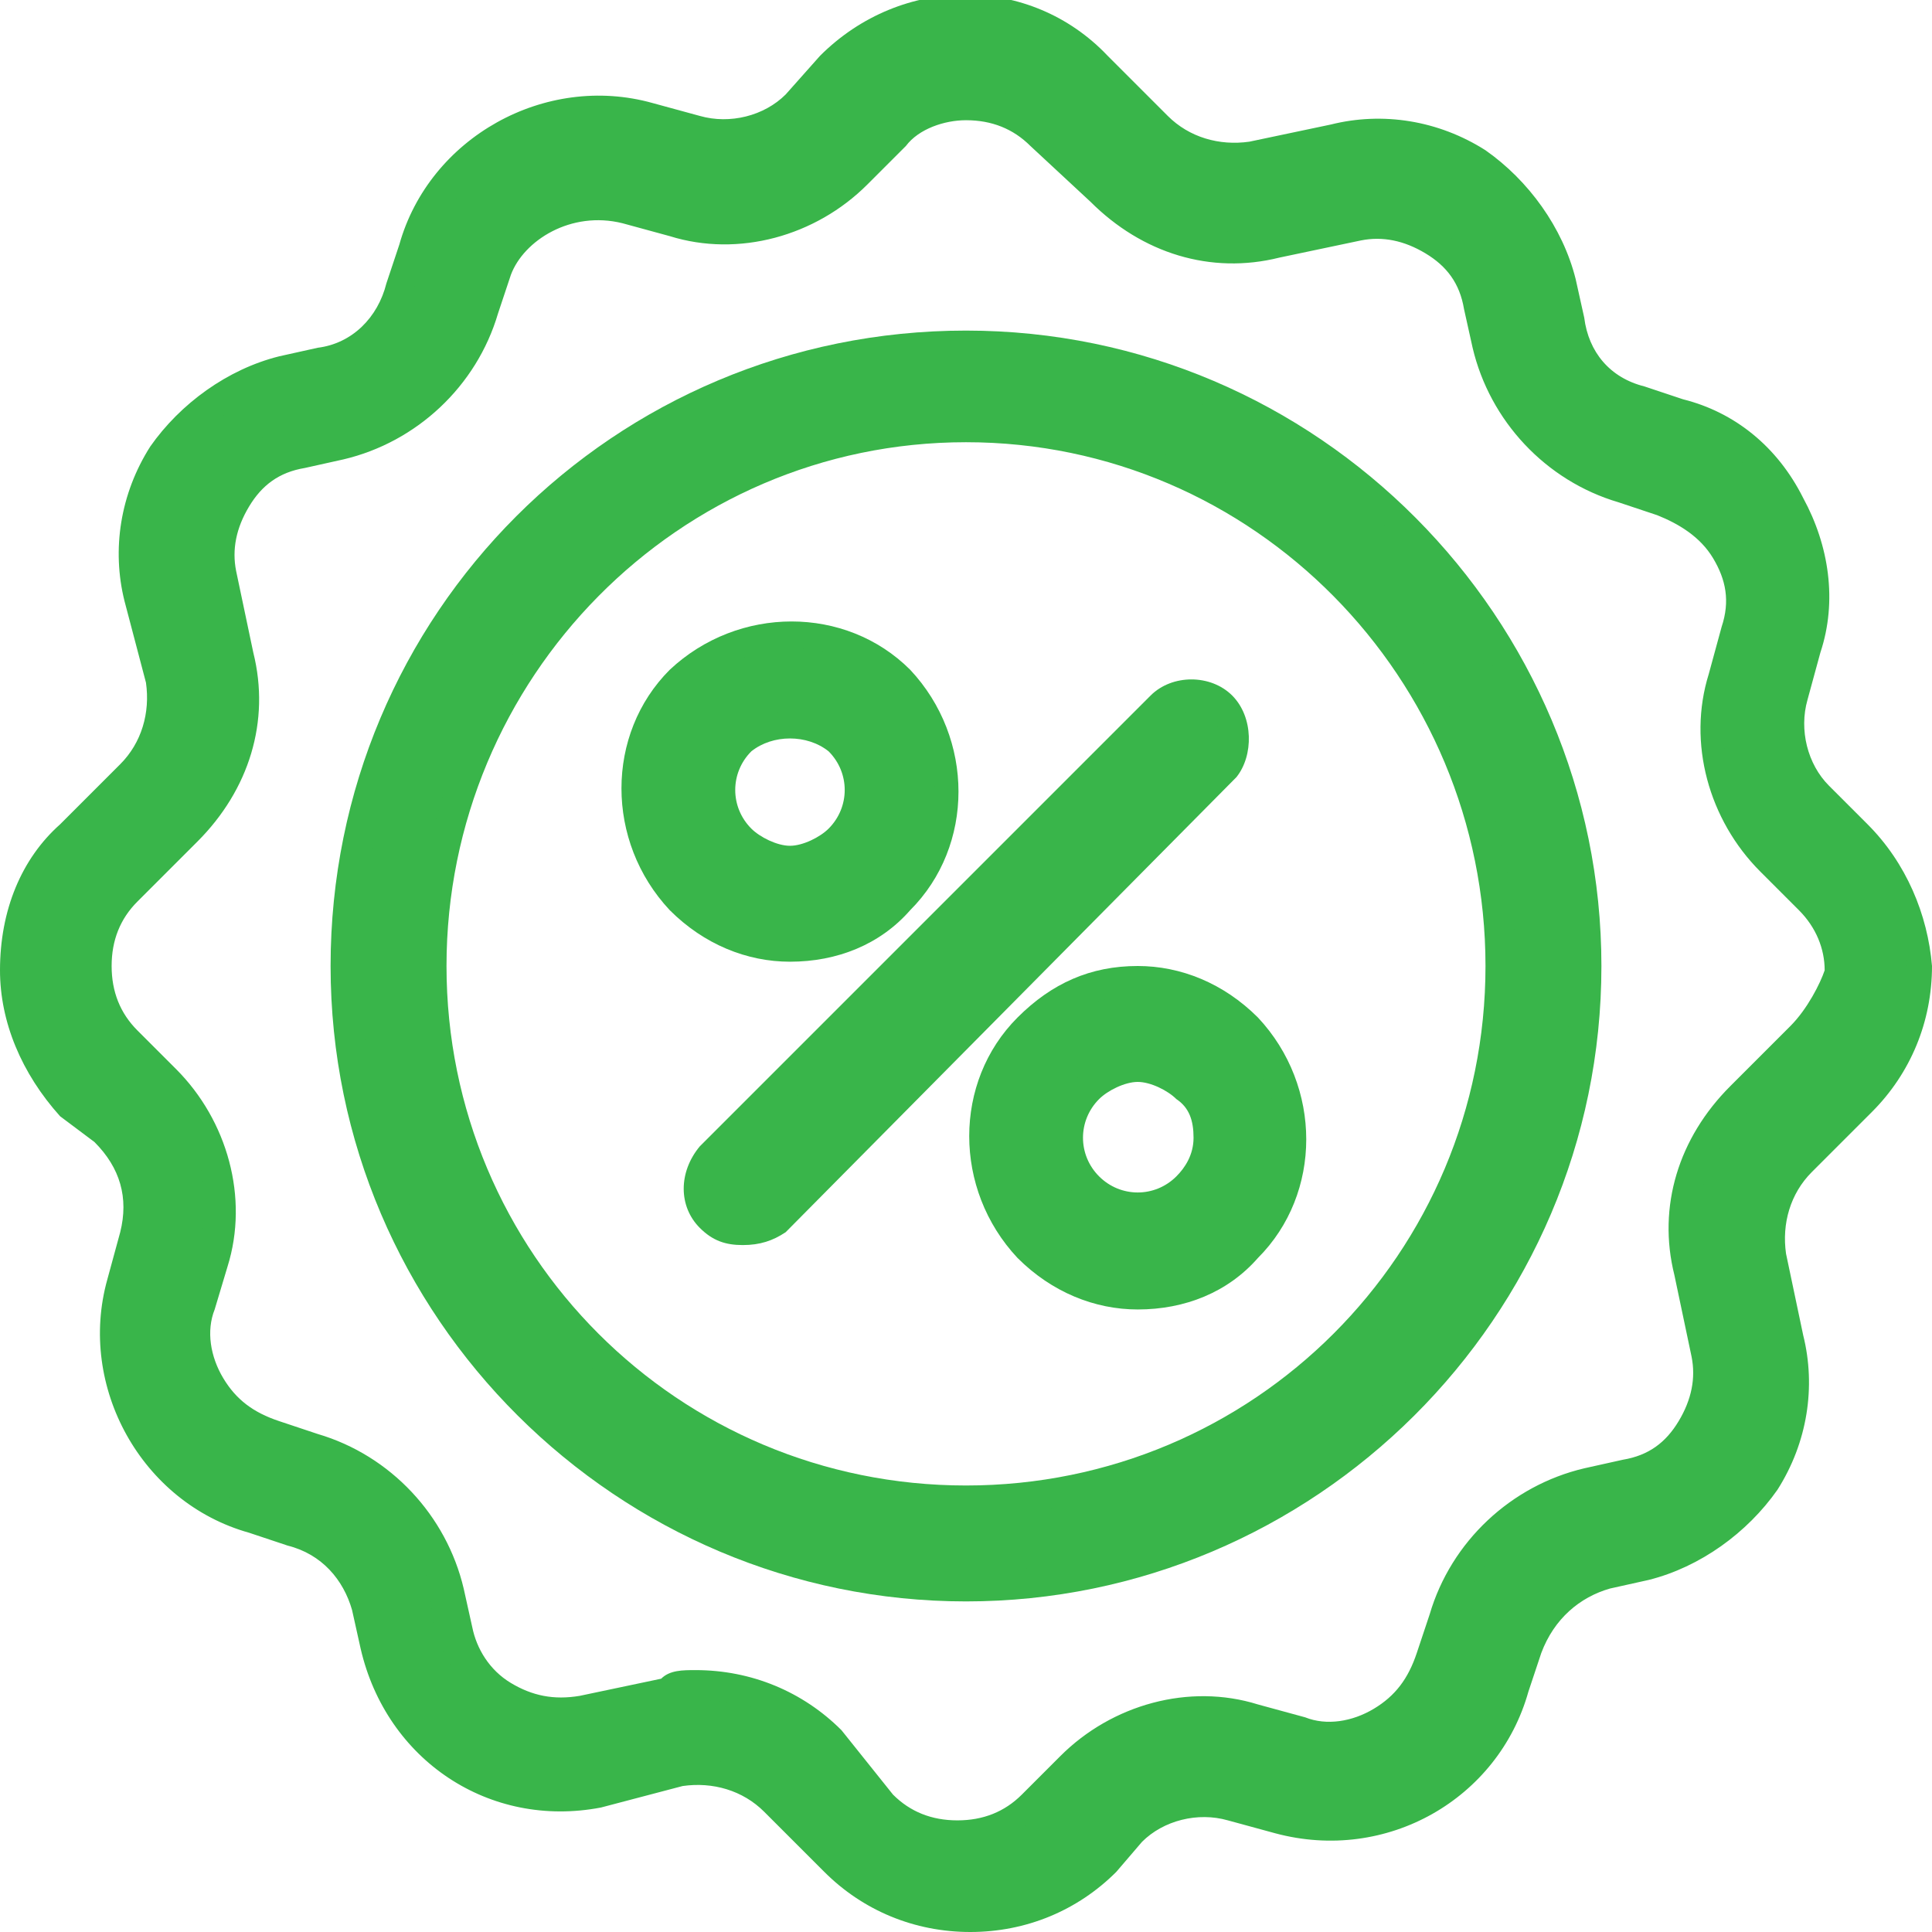
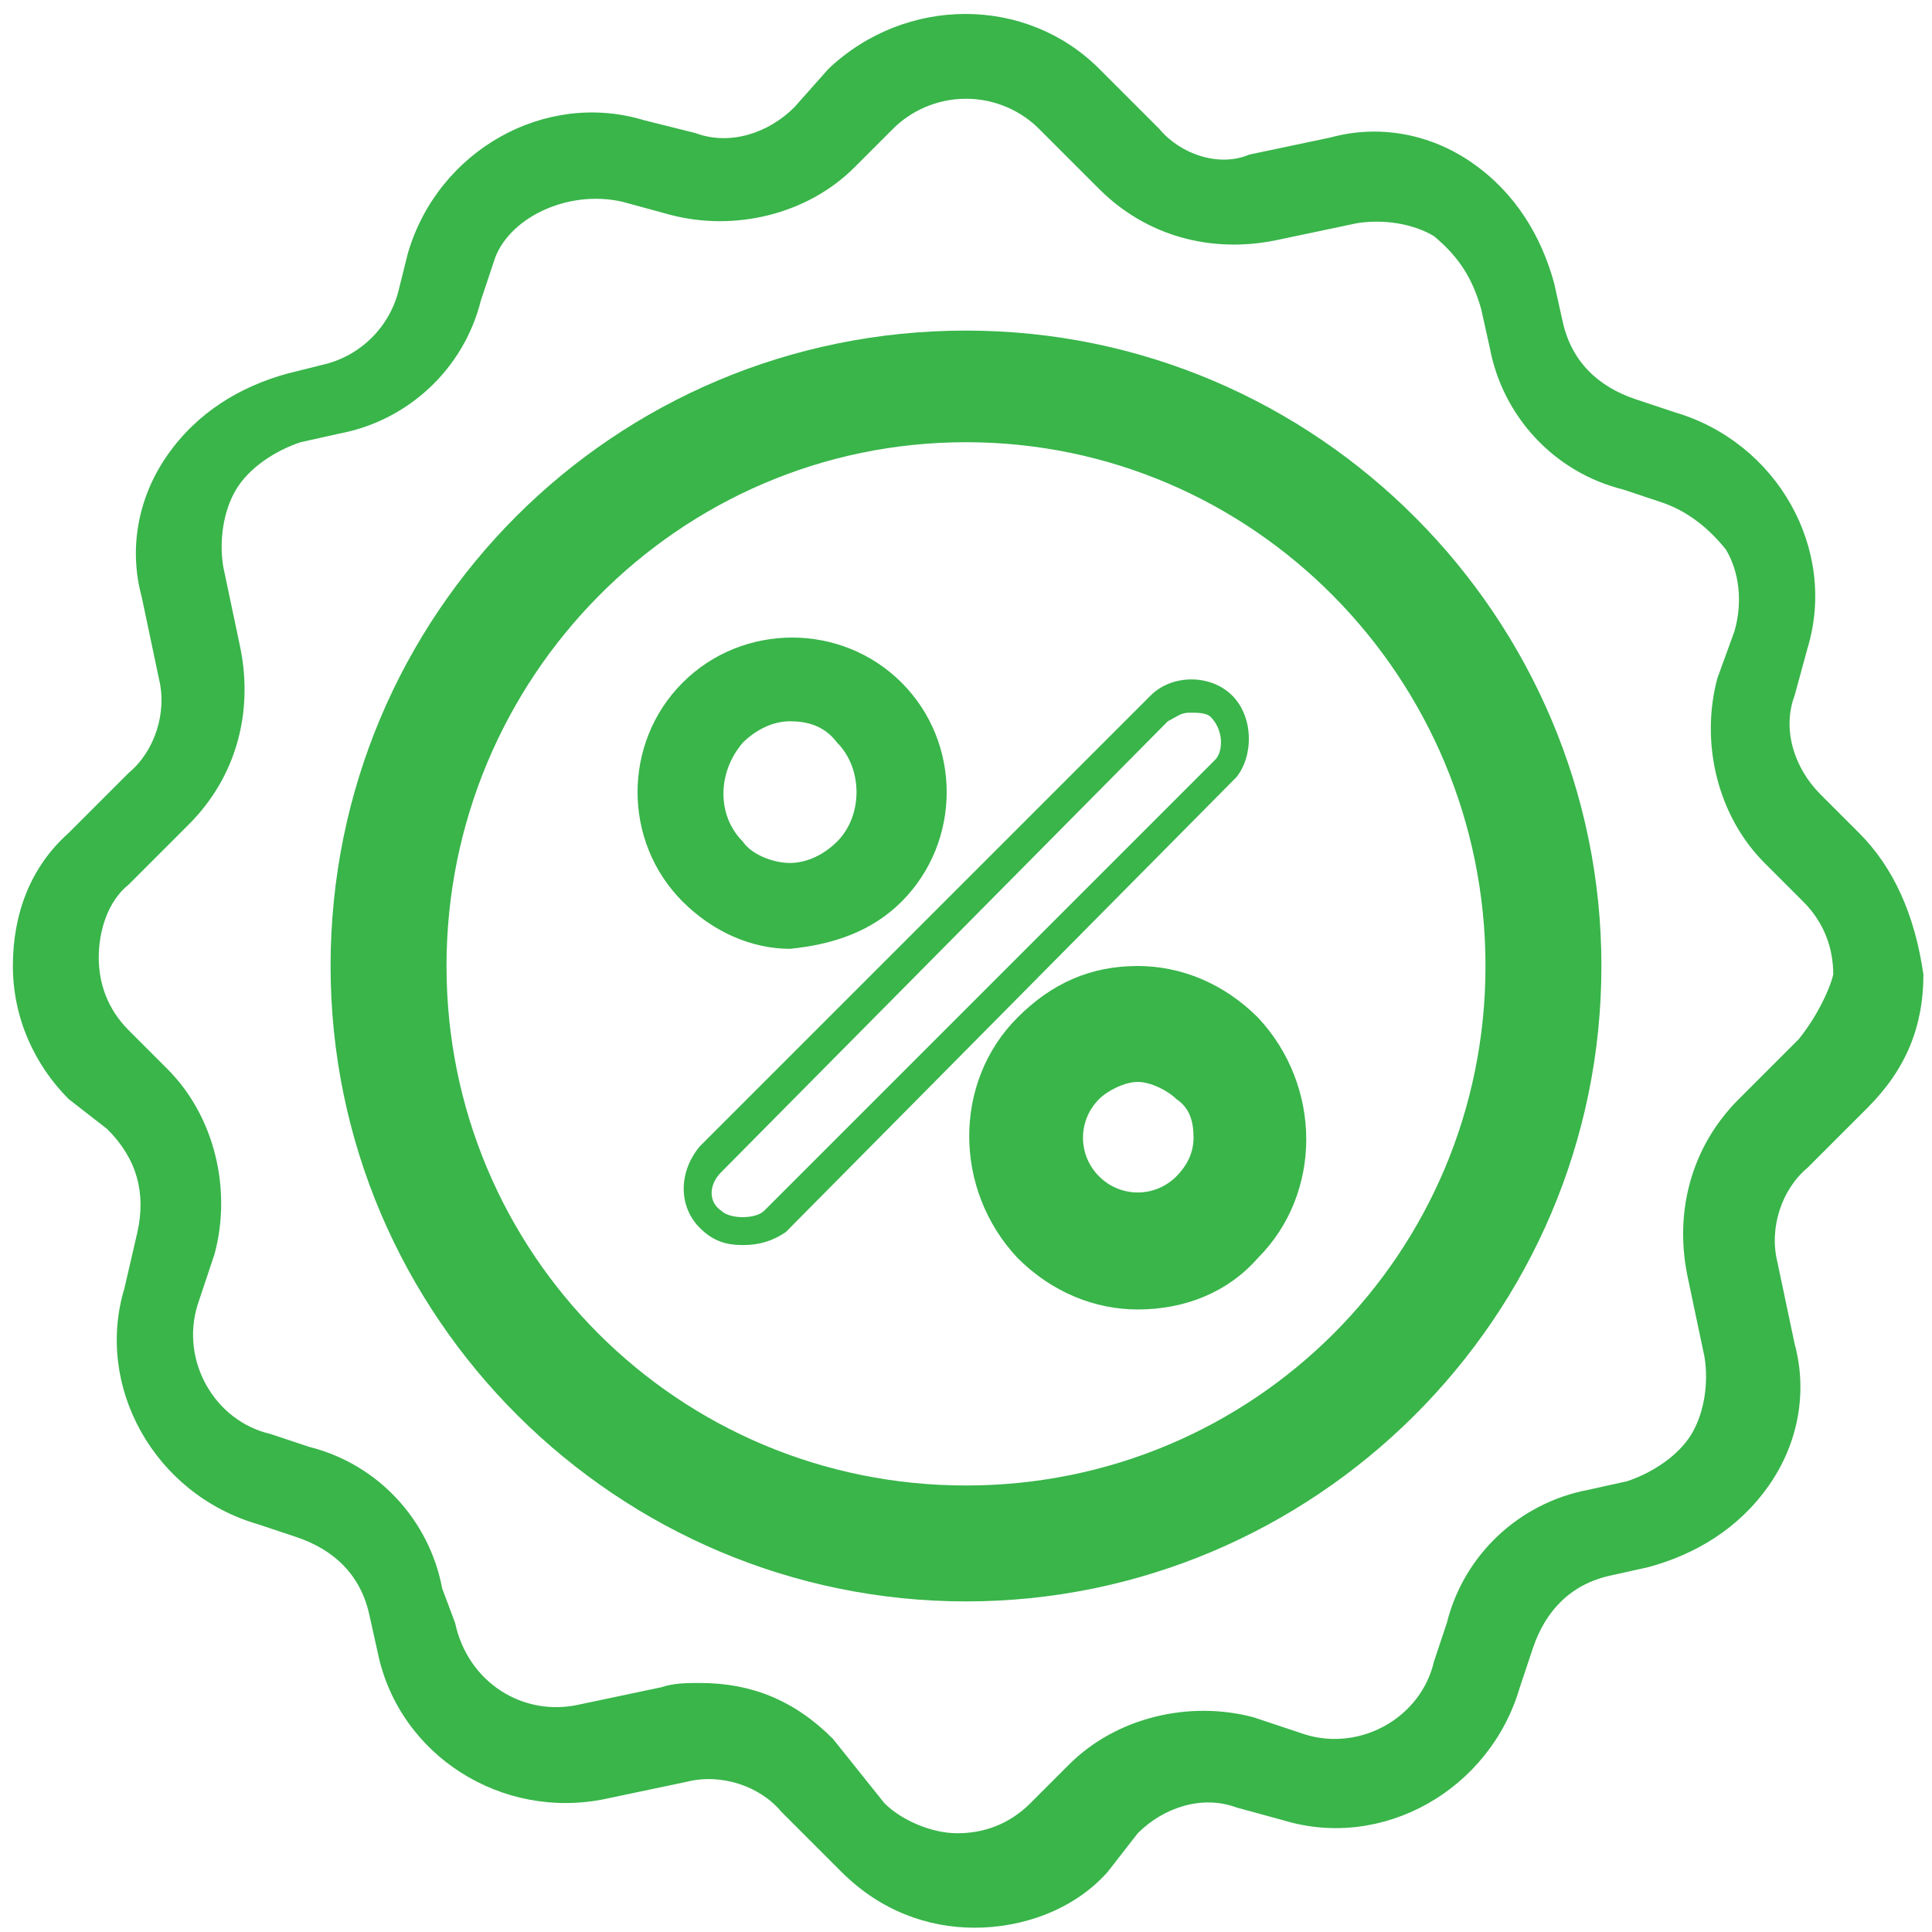
<svg xmlns="http://www.w3.org/2000/svg" version="1.1" id="katman_1" x="0px" y="0px" viewBox="0 0 45 45" style="enable-background:new 0 0 45 45;" xml:space="preserve">
  <style type="text/css">
	.st0{fill:#39B54A;}
</style>
  <g>
    <g>
      <path class="st0" d="M43.3,19.4l-0.9-0.9c-0.6-0.6-0.9-1.5-0.6-2.3l0.3-1.1c0.7-2.3-0.7-4.8-3.1-5.5l-0.9-0.3    c-0.9-0.3-1.5-0.9-1.7-1.8l-0.2-0.9c-0.3-1.1-0.9-2.1-1.9-2.8c-1-0.7-2.2-0.9-3.3-0.6l-1.9,0.4C28.4,3.9,27.5,3.6,27,3l-1.4-1.4    c-1.7-1.7-4.5-1.7-6.3,0l-0.8,0.9c-0.6,0.6-1.5,0.9-2.3,0.6L15,2.8c-2.3-0.7-4.8,0.7-5.5,3.1L9.3,6.7C9.1,7.6,8.4,8.3,7.5,8.5    L6.7,8.7c-1.1,0.3-2.1,0.9-2.8,1.9S3,12.8,3.3,13.9l0.4,1.9c0.2,0.8-0.1,1.7-0.7,2.2l-1.4,1.4c-0.9,0.8-1.3,1.9-1.3,3.1    s0.5,2.3,1.3,3.1l0.9,0.7c0.7,0.7,0.9,1.5,0.7,2.4L2.9,30c-0.7,2.3,0.7,4.8,3.1,5.5l0.9,0.3c0.9,0.3,1.5,0.9,1.7,1.8l0.2,0.9    c0.5,2.4,2.9,3.9,5.3,3.4l1.9-0.4c0.8-0.2,1.7,0.1,2.2,0.7l1.4,1.4c0.9,0.9,2,1.3,3.1,1.3s2.3-0.4,3.1-1.3l0.7-0.9    c0.6-0.6,1.5-0.9,2.3-0.6l1.1,0.3c2.3,0.7,4.8-0.7,5.5-3.1l0.3-0.9c0.3-0.9,0.9-1.5,1.8-1.7l0.9-0.2c1.1-0.3,2.1-0.9,2.8-1.9    c0.7-1,0.9-2.2,0.6-3.3l-0.4-1.9c-0.2-0.8,0.1-1.7,0.7-2.2l1.4-1.4c0.9-0.9,1.3-1.9,1.3-3.1C44.6,21.3,44.1,20.2,43.3,19.4    L43.3,19.4z M41.9,24.2l-1.4,1.4c-1.1,1.1-1.5,2.6-1.2,4.1l0.4,1.9c0.1,0.6,0,1.3-0.3,1.8s-0.9,0.9-1.5,1.1l-0.9,0.2    c-1.6,0.3-2.9,1.5-3.3,3.1l-0.3,0.9c-0.3,1.3-1.7,2.1-3,1.7L29.2,40c-1.5-0.4-3.2,0-4.3,1.1L24,42c-0.5,0.5-1.1,0.7-1.7,0.7    S21,42.4,20.6,42l-1.2-1.5c-0.9-0.9-1.9-1.3-3.1-1.3c-0.3,0-0.6,0-0.9,0.1l-1.9,0.4c-1.3,0.3-2.6-0.5-2.9-1.9L10.3,37    c-0.3-1.6-1.5-2.9-3.1-3.3l-0.9-0.3c-1.3-0.3-2.1-1.7-1.7-3L5,29.2c0.4-1.5,0-3.2-1.1-4.3L3,24c-0.5-0.5-0.7-1.1-0.7-1.7    S2.5,21,3,20.6l1.4-1.4c1.1-1.1,1.5-2.6,1.2-4.1l-0.4-1.9c-0.1-0.6,0-1.3,0.3-1.8c0.3-0.5,0.9-0.9,1.5-1.1l0.9-0.2    c1.6-0.3,2.9-1.5,3.3-3.1l0.3-0.9c0.3-1,1.7-1.7,3-1.4l1.1,0.3c1.5,0.4,3.2,0,4.3-1.1l0.9-0.9c0.4-0.4,1-0.7,1.7-0.7    c0.7,0,1.3,0.3,1.7,0.7l1.4,1.4c1.1,1.1,2.6,1.5,4.1,1.2l1.9-0.4c0.6-0.1,1.3,0,1.8,0.3C34,6,34.3,6.5,34.5,7.2l0.2,0.9    c0.3,1.6,1.5,2.9,3.1,3.3l0.9,0.3c0.6,0.2,1.1,0.6,1.5,1.1c0.3,0.5,0.4,1.2,0.2,1.9L40,15.8c-0.4,1.5,0,3.2,1.1,4.3L42,21    c0.5,0.5,0.7,1.1,0.7,1.7C42.6,23.1,42.3,23.7,41.9,24.2L41.9,24.2z" />
-       <path class="st0" d="M22.6,45c-1.3,0-2.5-0.5-3.4-1.4l-1.4-1.4c-0.5-0.5-1.2-0.7-1.9-0.6L14,42.1C11.4,42.6,9,41,8.4,38.4    l-0.2-0.9C8,36.8,7.5,36.2,6.7,36l-0.9-0.3c-2.5-0.7-4-3.4-3.3-5.9l0.3-1.1c0.2-0.8,0-1.5-0.6-2.1L1.4,26C0.5,25,0,23.8,0,22.6    c0-1.4,0.5-2.6,1.4-3.4l1.4-1.4c0.5-0.5,0.7-1.2,0.6-1.9L2.9,14c-0.3-1.2-0.1-2.5,0.6-3.6c0.7-1,1.8-1.8,3-2.1l0.9-0.2    C8.2,8,8.8,7.4,9,6.6l0.3-0.9c0.7-2.5,3.4-4,5.9-3.3l1.1,0.3c0.7,0.2,1.5,0,2-0.5l0.8-0.9c1.9-1.9,4.9-1.9,6.7,0l1.4,1.4    c0.5,0.5,1.2,0.7,1.9,0.6L31,2.9c1.2-0.3,2.5-0.1,3.6,0.6c1,0.7,1.8,1.8,2.1,3l0.2,0.9C37,8.2,37.5,8.8,38.3,9l0.9,0.3    c1.2,0.3,2.2,1.1,2.8,2.3c0.6,1.1,0.8,2.4,0.4,3.6l-0.3,1.1c-0.2,0.7,0,1.5,0.5,2l0.9,0.9c0.9,0.9,1.4,2.1,1.5,3.3    c0,1.3-0.5,2.5-1.4,3.4l-1.4,1.4c-0.5,0.5-0.7,1.2-0.6,1.9l0.4,1.9c0.3,1.2,0.1,2.5-0.6,3.6c-0.7,1-1.8,1.8-3,2.1l-0.9,0.2    c-0.7,0.2-1.3,0.7-1.6,1.5l-0.3,0.9c-0.7,2.5-3.3,4-5.9,3.3l-1.1-0.3c-0.7-0.2-1.5,0-2,0.5L26,43.6C25.1,44.5,23.9,45,22.6,45z     M16.4,41c0.7,0,1.4,0.3,1.9,0.8l1.4,1.4c0.8,0.8,1.8,1.2,2.9,1.2s2.1-0.4,2.9-1.2l0.7-0.9c0.7-0.7,1.8-1,2.7-0.7l1.1,0.3    c2.2,0.6,4.4-0.7,5-2.8l0.3-0.9c0.3-1,1.1-1.7,2-2l0.9-0.2c1.1-0.3,2-0.9,2.6-1.8c0.6-0.9,0.8-2,0.6-3.1L41,29.2    c-0.2-0.9,0.1-1.9,0.8-2.5l1.4-1.4c0.8-0.8,1.2-1.7,1.2-2.9c-0.1-1-0.5-2.1-1.3-2.8l-0.9-0.9c-0.7-0.7-1-1.8-0.7-2.7l0.3-1.1    c0.6-2.2-0.7-4.4-2.8-5l-0.9-0.3c-1-0.3-1.7-1.1-2-2L36,6.7c-0.3-1.1-0.9-2-1.8-2.6c-0.9-0.6-2-0.8-3.1-0.6L29.2,4    c-0.9,0.2-1.9-0.1-2.5-0.8l-1.4-1.4c-1.6-1.6-4.2-1.6-5.8,0l-0.8,0.9c-0.7,0.7-1.8,1-2.7,0.7L15,3.1c-2.2-0.6-4.4,0.7-5,2.8    L9.6,6.8c-0.3,1-1.1,1.7-2,2L6.7,9c-1.1,0.3-2,0.9-2.6,1.8c-0.6,0.9-0.8,2-0.6,3.1L4,15.8c0.2,0.9-0.1,1.9-0.8,2.5l-1.4,1.4    c-0.8,0.7-1.2,1.7-1.2,2.9c0,1.1,0.4,2.1,1.2,2.9l0.9,0.7c0.8,0.7,1,1.7,0.8,2.7l-0.3,1.2c-0.3,1-0.2,2.1,0.4,3.1    c0.5,1,1.4,1.7,2.5,1.9l0.9,0.3c1,0.3,1.7,1.1,2,2L9,38.3c0.5,2.2,2.6,3.6,4.9,3.1l1.9-0.4C16,41,16.2,41,16.4,41z M22.3,43    c-0.7,0-1.4-0.3-2-0.8l-1.2-1.5c-0.8-0.8-1.7-1.1-2.9-1.1c-0.3,0-0.6,0-0.9,0.1L13.4,40c-0.7,0.2-1.5,0-2.1-0.4    c-0.6-0.4-1-1-1.2-1.7L10,37c-0.3-1.5-1.4-2.7-2.9-3.1l-0.9-0.3c-0.7-0.2-1.3-0.7-1.7-1.3c-0.4-0.6-0.4-1.4-0.2-2.1l0.3-1.1    c0.4-1.4,0-3-1-4l-0.9-0.9c-0.5-0.5-0.8-1.2-0.8-2c0-0.7,0.3-1.4,0.8-2l1.4-1.4c1-1,1.4-2.4,1.1-3.8l-0.4-1.9    c-0.1-0.7,0-1.4,0.4-2c0.4-0.6,1-1.1,1.7-1.2l0.9-0.2c1.5-0.3,2.7-1.4,3.1-2.9L11.2,6c0.4-1.2,2-2,3.4-1.6l1.1,0.3    c1.4,0.4,3,0,4-1l0.9-0.9c0.5-0.5,1.2-0.8,1.9-0.8c0.7,0,1.4,0.3,2,0.8l1.4,1.4c1,1,2.4,1.4,3.8,1.1L31.6,5c0.7-0.1,1.4,0,2,0.4    c0.6,0.4,1.1,1,1.2,1.7L35,8c0.3,1.5,1.4,2.7,2.9,3.1l0.9,0.3c0.7,0.2,1.3,0.7,1.6,1.3c0.4,0.6,0.5,1.4,0.2,2.1l-0.3,1.1    c-0.4,1.4,0,3,1,4l0.9,0.9c0.5,0.5,0.8,1.2,0.8,2l0,0.1c-0.2,0.5-0.5,1.1-0.9,1.6l0,0l-1.4,1.4c-1,1-1.4,2.4-1.1,3.8l0.4,1.9    c0.1,0.7,0,1.4-0.4,2c-0.4,0.6-1,1.1-1.7,1.2L37,35c-1.5,0.3-2.7,1.4-3.1,2.9l-0.3,0.9c-0.2,0.7-0.7,1.3-1.3,1.7    c-0.6,0.4-1.4,0.4-2.1,0.2l-1.1-0.3c-1.4-0.4-3,0-4,1l-0.9,0.9C23.7,42.7,23,43,22.3,43z M16.2,38.9c1.3,0,2.5,0.5,3.4,1.4    l1.2,1.5c0.4,0.4,0.9,0.6,1.5,0.6c0.6,0,1.1-0.2,1.5-0.6l0.9-0.9c1.2-1.2,3-1.7,4.6-1.2l1.1,0.3c0.5,0.2,1.1,0.1,1.6-0.2    c0.5-0.3,0.8-0.7,1-1.3l0.3-0.9c0.5-1.7,1.9-3,3.6-3.4l0.9-0.2c0.6-0.1,1-0.4,1.3-0.9c0.3-0.5,0.4-1,0.3-1.5l-0.4-1.9    c-0.4-1.6,0.1-3.2,1.3-4.4l1.4-1.4c0.4-0.4,0.7-1,0.8-1.3c0-0.5-0.2-1-0.6-1.4l-0.9-0.9c-1.2-1.2-1.7-3-1.2-4.6l0.3-1.1    c0.2-0.6,0.1-1.1-0.2-1.6c-0.3-0.5-0.8-0.8-1.3-1l-0.9-0.3c-1.7-0.5-3-1.9-3.4-3.6l-0.2-0.9c-0.1-0.6-0.4-1-0.9-1.3    c-0.5-0.3-1-0.4-1.5-0.3l-1.9,0.4c-1.6,0.4-3.2-0.1-4.4-1.3L24,3.4c-0.4-0.4-0.9-0.6-1.5-0.6c-0.5,0-1.1,0.2-1.4,0.6l-0.9,0.9    c-1.2,1.2-3,1.7-4.6,1.2l-1.1-0.3c-1.2-0.3-2.3,0.4-2.6,1.2l-0.3,0.9c-0.5,1.7-1.9,3-3.6,3.4l-0.9,0.2c-0.6,0.1-1,0.4-1.3,0.9    c-0.3,0.5-0.4,1-0.3,1.5l0.4,1.9c0.4,1.6-0.1,3.2-1.3,4.4l-1.4,1.4c-0.4,0.4-0.6,0.9-0.6,1.5c0,0.6,0.2,1.1,0.6,1.5l0.9,0.9    c1.2,1.2,1.7,3,1.2,4.6L5,30.5c-0.2,0.5-0.1,1.1,0.2,1.6c0.3,0.5,0.7,0.8,1.3,1l0.9,0.3c1.7,0.5,3,1.9,3.4,3.6l0.2,0.9    c0.1,0.5,0.4,1,0.9,1.3c0.5,0.3,1,0.4,1.6,0.3l1.9-0.4C15.6,38.9,15.9,38.9,16.2,38.9z" />
    </g>
    <g>
      <path class="st0" d="M22.5,8c-8,0-14.4,6.5-14.4,14.5S14.5,37,22.5,37s14.4-6.5,14.4-14.4S30.5,8,22.5,8L22.5,8z M22.5,35    c-6.9,0-12.4-5.6-12.4-12.4S15.6,10,22.5,10s12.4,5.6,12.4,12.5S29.4,35,22.5,35z" />
      <path class="st0" d="M22.5,37.3c-8.1,0-14.8-6.6-14.8-14.8c0-8.2,6.6-14.8,14.8-14.8s14.8,6.7,14.8,14.8    C37.3,30.7,30.6,37.3,22.5,37.3z M22.5,8.3c-7.8,0-14.1,6.4-14.1,14.2c0,7.8,6.3,14.1,14.1,14.1c7.8,0,14.1-6.3,14.1-14.1    C36.6,14.7,30.3,8.3,22.5,8.3z M22.5,35.3c-7,0-12.8-5.7-12.8-12.8c0-7.1,5.7-12.8,12.8-12.8c7,0,12.8,5.8,12.8,12.8    C35.3,29.6,29.5,35.3,22.5,35.3z M22.5,10.3c-6.7,0-12.1,5.5-12.1,12.2c0,6.7,5.4,12.1,12.1,12.1c6.7,0,12.1-5.4,12.1-12.1    C34.6,15.8,29.2,10.3,22.5,10.3z" />
    </g>
    <g>
-       <path class="st0" d="M28.4,16.5c-0.4-0.4-1-0.4-1.4,0L16.6,27c-0.4,0.4-0.4,1,0,1.4c0.2,0.2,0.5,0.3,0.7,0.3s0.5-0.1,0.7-0.3    L28.5,18C28.8,17.6,28.8,16.9,28.4,16.5L28.4,16.5z" />
      <path class="st0" d="M17.3,29c-0.4,0-0.7-0.1-1-0.4c-0.5-0.5-0.5-1.3,0-1.9l10.5-10.5c0.5-0.5,1.4-0.5,1.9,0l0,0l0,0l0,0    c0.5,0.5,0.5,1.4,0.1,1.9L18.3,28.7C18,28.9,17.7,29,17.3,29z M27.7,16.6c-0.2,0-0.3,0.1-0.5,0.2L16.8,27.3    c-0.3,0.3-0.3,0.7,0,0.9c0.2,0.2,0.8,0.2,1,0l10.5-10.5c0.2-0.2,0.2-0.7-0.1-1l0,0C28.1,16.6,27.9,16.6,27.7,16.6z" />
    </g>
    <g>
      <path class="st0" d="M21,21c1.4-1.4,1.4-3.7,0-5.1c-1.4-1.4-3.7-1.4-5.1,0c-1.4,1.4-1.4,3.7,0,5.1c0.7,0.7,1.6,1.1,2.5,1.1    C19.4,22,20.3,21.7,21,21L21,21z M17.3,17.3c0.3-0.3,0.7-0.5,1.1-0.5s0.8,0.1,1.1,0.5c0.6,0.6,0.6,1.7,0,2.3    c-0.3,0.3-0.7,0.5-1.1,0.5s-0.9-0.2-1.1-0.5C16.7,19,16.7,18,17.3,17.3z" />
-       <path class="st0" d="M18.4,22.4c-1,0-2-0.4-2.8-1.2c-1.5-1.6-1.5-4.1,0-5.6c1.6-1.5,4.1-1.5,5.6,0c1.5,1.6,1.5,4.1,0,5.6    C20.5,22,19.5,22.4,18.4,22.4z M18.5,15.1c-0.8,0-1.7,0.3-2.4,1c-1.3,1.3-1.3,3.3,0,4.7c0.6,0.6,1.5,1,2.3,1c0.9,0,1.7-0.3,2.4-1    c1.3-1.3,1.3-3.3,0-4.7C20.2,15.5,19.3,15.1,18.5,15.1z M18.4,20.4c-0.5,0-1-0.2-1.4-0.6c-0.7-0.7-0.7-1.9,0-2.7l0,0    c0.7-0.7,2-0.7,2.7,0c0.7,0.7,0.7,2,0,2.7C19.5,20.2,18.9,20.4,18.4,20.4z M17.5,17.5c-0.5,0.5-0.5,1.3,0,1.8    c0.2,0.2,0.6,0.4,0.9,0.4c0.3,0,0.7-0.2,0.9-0.4c0.5-0.5,0.5-1.3,0-1.8C18.8,17.1,18,17.1,17.5,17.5z" />
    </g>
    <g>
      <path class="st0" d="M26.5,22.9c-1,0-1.9,0.4-2.5,1.1c-1.4,1.4-1.4,3.7,0,5.1c0.7,0.7,1.6,1.1,2.5,1.1c0.9,0,1.9-0.3,2.5-1.1    c1.4-1.4,1.4-3.7,0-5.1C28.4,23.3,27.5,22.9,26.5,22.9z M27.6,27.6c-0.6,0.6-1.7,0.6-2.3,0s-0.6-1.7,0-2.3    c0.3-0.3,0.7-0.5,1.1-0.5s0.9,0.2,1.1,0.5C28.3,26,28.3,27,27.6,27.6L27.6,27.6z" />
      <path class="st0" d="M26.5,30.5c-1,0-2-0.4-2.8-1.2c-1.5-1.6-1.5-4.1,0-5.6c0.8-0.8,1.7-1.2,2.8-1.2c1,0,2,0.4,2.8,1.2    c1.5,1.6,1.5,4.1,0,5.6C28.6,30.1,27.6,30.5,26.5,30.5z M26.5,23.2c-0.9,0-1.7,0.3-2.3,1c-1.3,1.3-1.3,3.3,0,4.7    c0.6,0.6,1.5,1,2.3,1c0.9,0,1.7-0.3,2.3-1c1.3-1.3,1.3-3.3,0-4.7C28.2,23.6,27.4,23.2,26.5,23.2z M26.5,28.4c-0.5,0-1-0.2-1.4-0.5    c-0.3-0.3-0.5-0.8-0.5-1.4s0.2-1,0.5-1.4c0.3-0.3,0.9-0.6,1.4-0.6c0.5,0,1,0.2,1.4,0.6c0.4,0.3,0.6,0.8,0.6,1.4    c0,0.5-0.2,1-0.6,1.4C27.5,28.2,27,28.4,26.5,28.4z M26.5,25.2c-0.3,0-0.7,0.2-0.9,0.4c-0.5,0.5-0.5,1.3,0,1.8    c0.5,0.5,1.3,0.5,1.8,0l0,0c0.2-0.2,0.4-0.5,0.4-0.9s-0.1-0.7-0.4-0.9C27.2,25.4,26.8,25.2,26.5,25.2z" />
    </g>
  </g>
</svg>